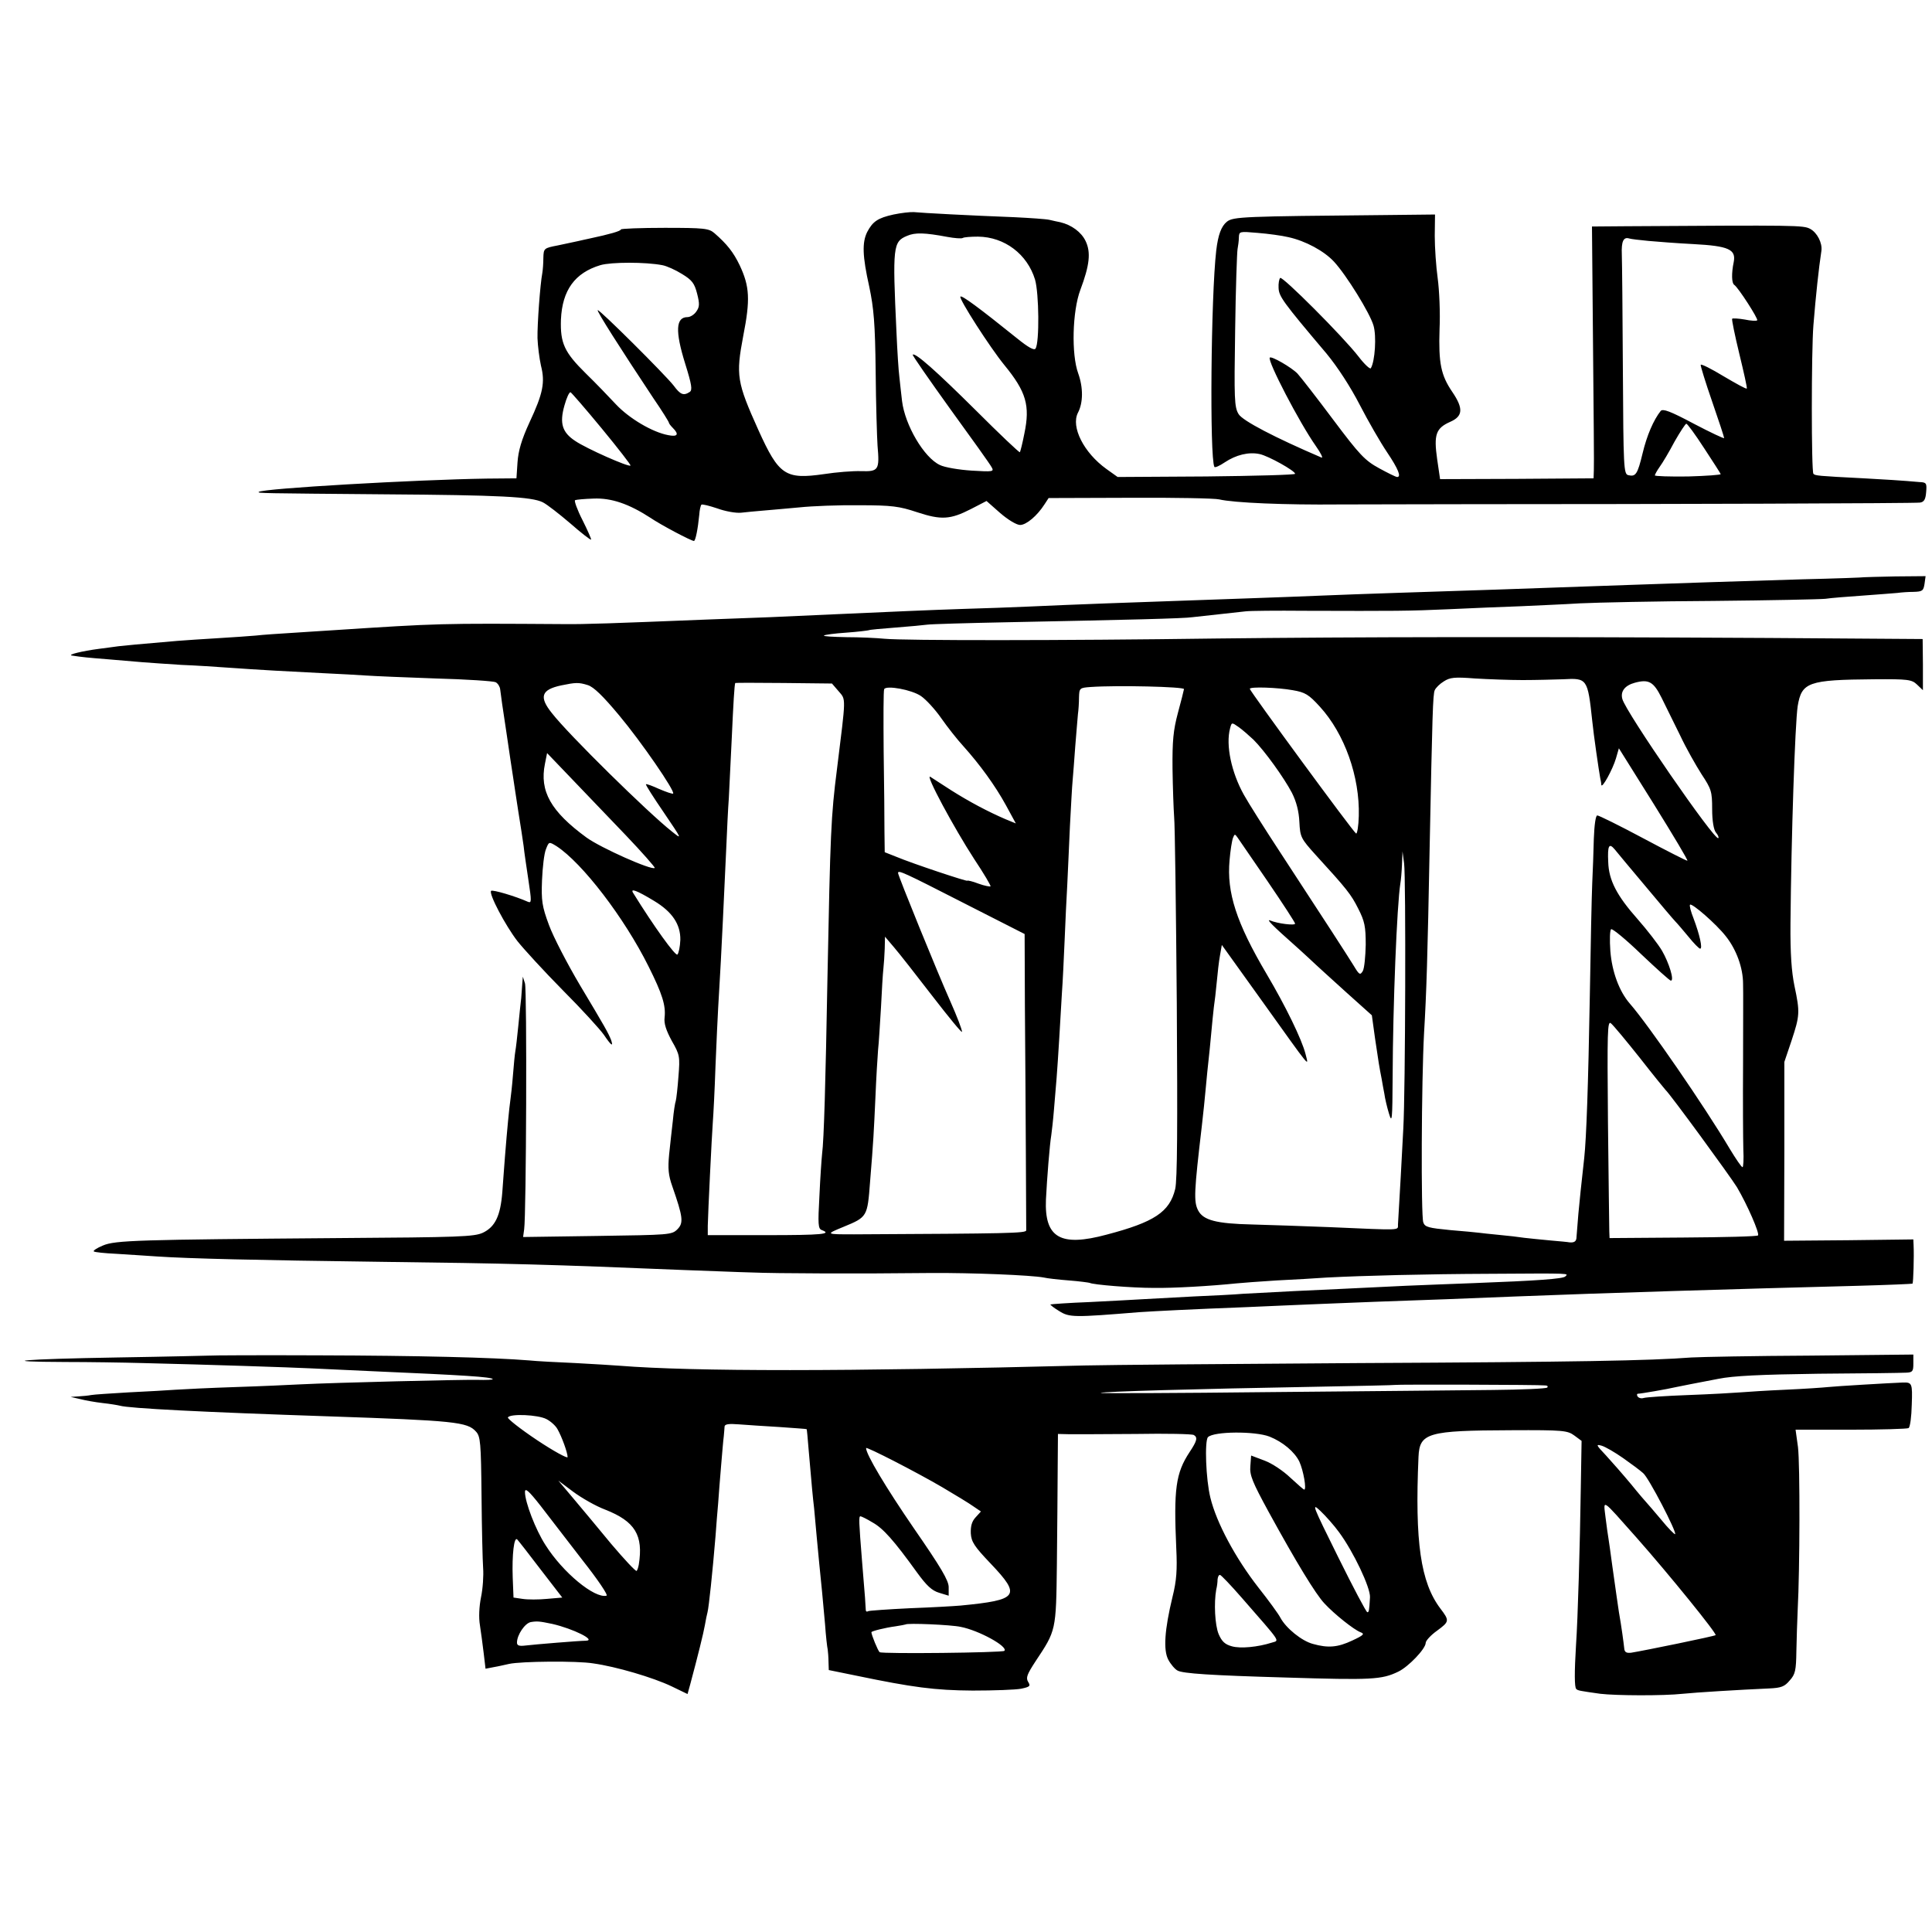
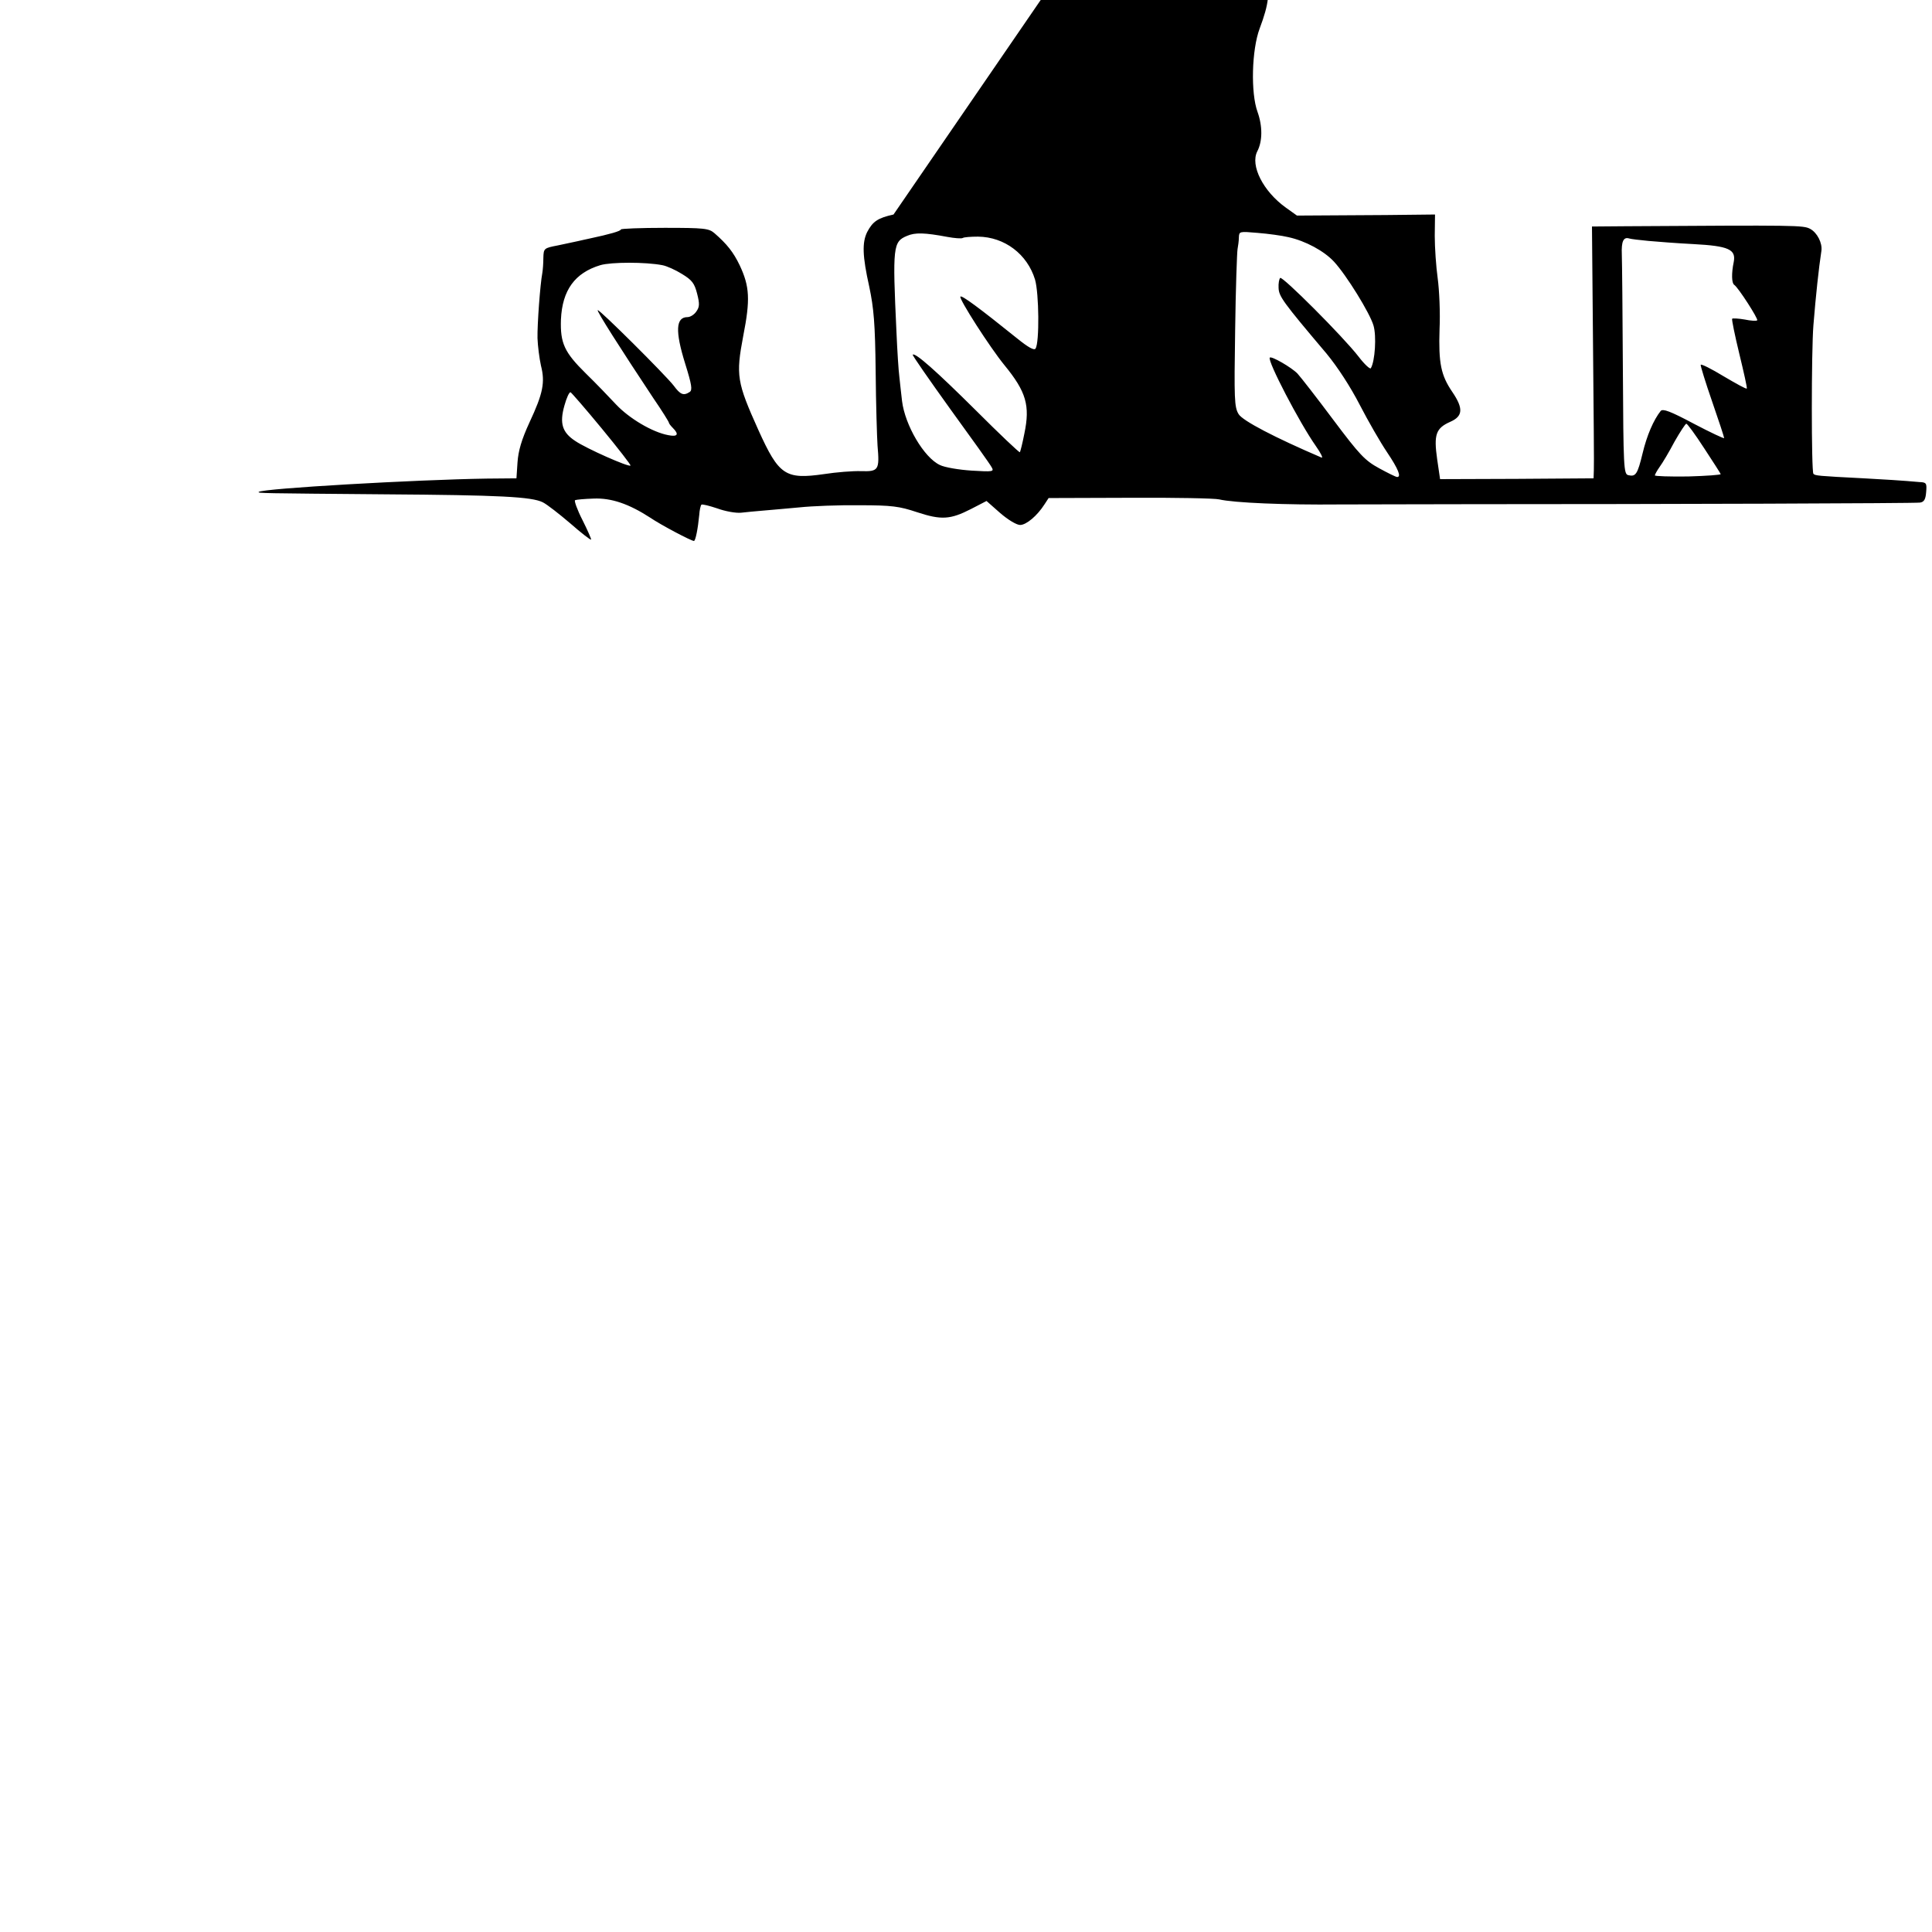
<svg xmlns="http://www.w3.org/2000/svg" version="1.0" width="725pt" height="725pt" viewBox="0 0 725 725" preserveAspectRatio="xMidYMid meet">
  <g transform="translate(0,725) scale(0.1,-0.1)" fill="#000000" stroke="none">
-     <path d="M3353 6445 c-59 -13 -78 -26 -99 -66 -19 -39 -18 -89 8 -205 17 -81 22 -138 24 -319 1 -121 5 -246 7 -277 8 -92 4 -98 -62 -96 -31 1 -93 -4 -138 -11 -146 -21 -170 -5 -247 165 -81 180 -85 205 -57 353 27 137 24 186 -13 265 -24 50 -48 80 -95 121 -21 18 -38 20 -187 20 -90 0 -164 -3 -164 -6 0 -6 -42 -18 -117 -34 -13 -3 -33 -7 -45 -10 -13 -3 -47 -10 -75 -16 -52 -10 -53 -11 -54 -47 0 -20 -2 -46 -4 -57 -8 -42 -19 -192 -18 -244 1 -29 7 -76 13 -103 16 -63 8 -104 -43 -213 -30 -65 -42 -107 -45 -150 l-4 -60 -112 -1 c-265 -4 -842 -37 -855 -50 -5 -5 5 -5 474 -9 429 -3 550 -9 592 -30 16 -8 62 -44 103 -79 41 -36 76 -63 78 -61 2 1 -13 35 -32 73 -20 39 -32 73 -28 75 4 2 35 5 69 6 67 3 133 -20 212 -71 41 -28 155 -88 165 -88 6 0 15 46 20 98 1 17 5 35 8 38 3 3 30 -4 60 -14 30 -11 70 -18 89 -16 19 2 57 6 84 8 28 2 88 8 135 12 47 5 148 9 225 8 122 0 150 -4 216 -26 91 -30 125 -28 203 12 l58 30 51 -45 c30 -26 62 -45 75 -45 23 0 64 34 92 78 l15 23 305 1 c168 1 319 -2 335 -6 55 -13 248 -21 450 -19 110 0 333 1 495 1 724 0 1667 3 1685 6 15 2 21 12 23 39 3 34 1 37 -25 38 -15 1 -37 3 -48 4 -11 1 -83 6 -160 10 -176 9 -183 10 -190 17 -8 8 -8 460 0 558 9 111 20 214 30 279 4 29 -16 68 -42 82 -26 14 -49 14 -693 10 l-126 -1 2 -227 c5 -539 6 -660 5 -688 l-1 -30 -288 -2 -288 -1 -11 75 c-13 92 -5 116 49 140 48 21 50 50 8 112 -43 63 -52 108 -48 235 3 62 -1 148 -7 192 -6 43 -11 115 -11 159 l1 80 -185 -2 c-535 -5 -572 -6 -596 -25 -21 -17 -33 -49 -40 -108 -20 -173 -25 -776 -7 -812 2 -4 20 4 39 17 42 28 90 40 131 31 33 -7 133 -63 133 -74 0 -4 -150 -8 -333 -10 l-333 -2 -42 30 c-85 61 -134 158 -107 211 20 38 20 95 1 148 -26 71 -22 233 8 313 35 93 40 141 20 183 -16 34 -53 61 -95 71 -10 2 -29 6 -41 9 -13 3 -72 7 -133 10 -160 6 -347 16 -375 19 -14 1 -48 -3 -77 -9z m202 -84 c27 -5 53 -7 58 -4 4 3 30 5 57 5 100 -1 185 -66 214 -161 15 -51 17 -236 2 -259 -5 -8 -27 4 -69 38 -143 115 -208 163 -213 157 -7 -7 111 -191 165 -257 82 -100 97 -152 75 -257 -7 -36 -15 -68 -17 -70 -2 -2 -76 68 -163 155 -151 150 -230 220 -239 211 -2 -2 62 -94 141 -204 80 -110 150 -208 155 -218 10 -17 6 -18 -75 -13 -47 3 -101 12 -119 21 -60 28 -131 150 -142 240 -3 28 -8 68 -10 90 -3 22 -8 99 -11 170 -15 321 -13 338 40 360 30 13 66 12 151 -4z m1280 -1 c64 -14 134 -52 171 -92 47 -51 134 -192 148 -239 12 -39 6 -135 -10 -161 -3 -4 -24 15 -46 44 -59 76 -286 303 -294 295 -4 -4 -7 -21 -6 -37 1 -32 15 -52 180 -247 42 -51 90 -125 125 -193 31 -60 77 -140 102 -177 43 -64 54 -93 38 -93 -5 0 -35 15 -68 33 -53 29 -73 50 -172 182 -62 83 -122 160 -134 173 -22 23 -98 67 -104 60 -10 -11 111 -244 173 -332 19 -27 28 -46 21 -43 -175 75 -296 138 -311 163 -16 26 -17 56 -13 314 2 157 7 294 9 305 2 11 5 31 5 44 1 23 2 23 71 17 38 -3 90 -10 115 -16z m1350 -14 c33 -3 110 -9 170 -12 132 -7 160 -20 151 -67 -9 -43 -8 -80 2 -86 15 -10 91 -128 86 -133 -2 -3 -24 -2 -47 3 -23 4 -44 5 -47 3 -2 -3 10 -62 27 -132 17 -70 30 -128 28 -130 -2 -3 -41 19 -87 46 -46 28 -84 47 -86 43 -1 -4 18 -66 43 -138 25 -72 45 -133 45 -137 0 -3 -51 21 -114 54 -88 47 -116 57 -124 48 -27 -34 -52 -92 -68 -159 -19 -79 -26 -89 -54 -82 -17 4 -18 30 -20 391 -1 213 -3 410 -4 437 -2 49 6 67 28 60 6 -2 38 -6 71 -9z m-3700 -91 c17 -3 50 -18 74 -33 38 -23 47 -35 57 -74 10 -39 9 -50 -3 -67 -8 -12 -23 -21 -33 -21 -44 0 -47 -52 -9 -174 25 -80 28 -100 17 -107 -23 -15 -35 -10 -60 24 -32 41 -280 288 -285 283 -4 -4 86 -145 208 -329 33 -48 59 -90 59 -93 0 -3 7 -12 15 -20 24 -24 18 -34 -17 -27 -60 11 -147 63 -196 115 -26 28 -77 81 -114 117 -80 79 -96 113 -93 202 5 110 52 175 148 204 41 12 170 12 232 0z m-226 -614 c61 -74 109 -136 107 -138 -6 -7 -166 64 -207 92 -49 32 -60 66 -41 133 8 29 18 51 23 50 4 -2 57 -63 118 -137z m4136 -73 c33 -50 61 -94 62 -97 2 -3 -53 -7 -122 -9 -69 -1 -125 1 -125 4 0 3 8 18 18 32 11 15 36 57 56 95 21 37 41 67 44 67 4 0 34 -41 67 -92z" />
-     <path d="M6997 5084 c-1 -1 -108 -5 -237 -8 -266 -8 -415 -13 -645 -21 -449 -16 -597 -21 -880 -30 -99 -3 -223 -8 -275 -10 -52 -2 -171 -7 -265 -10 -495 -17 -678 -24 -830 -31 -66 -3 -178 -7 -250 -9 -123 -4 -280 -11 -480 -20 -49 -2 -160 -7 -245 -11 -85 -3 -193 -7 -240 -9 -349 -14 -456 -18 -535 -17 -467 3 -465 3 -865 -23 -36 -2 -105 -7 -155 -10 -49 -3 -110 -7 -135 -10 -25 -2 -90 -7 -145 -10 -55 -3 -122 -8 -150 -10 -153 -13 -193 -17 -220 -20 -16 -2 -50 -7 -75 -10 -61 -8 -119 -22 -100 -25 38 -6 60 -8 135 -14 44 -4 103 -9 130 -11 28 -2 93 -7 145 -10 52 -2 129 -7 170 -10 125 -9 239 -15 360 -21 63 -3 138 -7 165 -9 28 -2 145 -7 260 -11 116 -3 217 -10 225 -14 9 -5 16 -17 17 -27 1 -11 11 -82 23 -159 11 -76 23 -155 26 -174 3 -19 11 -75 19 -125 8 -49 17 -108 20 -130 2 -22 11 -80 18 -128 12 -79 12 -87 -2 -81 -47 21 -132 46 -138 41 -10 -10 54 -131 99 -189 23 -29 99 -112 170 -184 71 -71 140 -147 154 -167 27 -40 37 -48 27 -19 -11 27 -22 47 -116 204 -48 81 -101 183 -117 227 -26 70 -29 91 -26 168 2 48 8 101 15 117 11 28 11 28 39 11 97 -63 255 -269 346 -452 51 -102 65 -146 60 -191 -3 -23 6 -49 27 -88 30 -52 31 -59 25 -133 -3 -43 -8 -85 -10 -92 -3 -8 -8 -41 -11 -74 -4 -33 -10 -90 -14 -127 -5 -53 -3 -78 12 -120 40 -115 43 -137 19 -161 -21 -21 -30 -21 -301 -25 l-278 -4 4 29 c8 56 11 899 3 923 l-8 25 -2 -25 c-1 -14 -3 -38 -4 -55 -2 -16 -7 -64 -11 -105 -4 -41 -9 -84 -11 -94 -2 -11 -6 -51 -9 -90 -3 -39 -8 -82 -10 -96 -4 -27 -12 -109 -20 -210 -3 -36 -7 -96 -10 -134 -7 -89 -27 -130 -73 -152 -33 -15 -88 -17 -542 -20 -752 -6 -838 -8 -884 -28 -22 -9 -37 -19 -34 -22 3 -3 41 -7 84 -9 44 -3 113 -7 154 -10 119 -8 372 -14 835 -20 489 -6 636 -10 1145 -31 91 -3 203 -8 250 -9 90 -4 407 -5 675 -2 152 1 374 -8 422 -17 12 -3 55 -8 95 -11 39 -3 74 -8 77 -9 12 -7 159 -19 241 -19 76 -1 213 7 310 17 19 2 87 7 150 11 63 3 149 8 190 11 137 7 363 13 615 14 307 2 291 2 279 -10 -9 -9 -105 -16 -344 -25 -74 -3 -189 -7 -255 -10 -244 -12 -293 -14 -420 -20 -71 -4 -157 -8 -190 -10 -33 -3 -116 -7 -185 -10 -69 -4 -152 -8 -185 -10 -33 -2 -125 -7 -205 -11 -80 -3 -146 -8 -148 -9 -2 -1 13 -13 33 -25 38 -24 55 -24 300 -4 60 4 197 11 405 19 85 4 189 8 231 10 42 2 155 6 250 10 205 7 332 12 529 20 328 13 819 28 1284 40 110 3 201 7 203 8 3 4 6 101 4 144 l-1 22 -242 -3 -243 -2 1 335 0 336 27 80 c31 94 32 106 11 205 -11 53 -16 122 -15 235 3 330 17 746 27 815 15 90 39 99 286 101 129 1 142 -1 162 -20 l22 -21 0 96 -1 96 -575 4 c-908 5 -1556 4 -2075 -2 -583 -8 -1170 -8 -1245 -1 -30 3 -95 6 -144 6 -49 1 -87 3 -84 6 2 3 40 8 84 11 43 3 81 8 84 9 3 2 48 6 100 10 52 4 106 9 120 11 14 2 149 6 300 9 448 9 663 14 695 19 26 3 108 12 200 22 17 2 116 3 220 2 345 -1 389 -1 545 6 85 4 205 9 265 11 61 3 162 7 225 11 63 3 288 8 500 9 212 2 401 6 420 8 19 3 82 8 140 12 58 4 116 9 130 10 14 2 41 4 61 4 33 1 37 4 41 30 l4 29 -114 -1 c-62 -1 -114 -3 -115 -3z m-1282 -386 c50 0 118 2 151 3 90 5 92 3 109 -156 5 -51 25 -188 30 -215 2 -8 4 -19 4 -25 2 -17 43 58 55 99 l11 38 132 -211 c72 -116 129 -211 125 -211 -4 0 -79 38 -167 85 -88 47 -165 85 -171 85 -6 0 -11 -34 -13 -87 -1 -49 -4 -124 -6 -168 -2 -44 -6 -233 -9 -420 -6 -341 -13 -536 -21 -610 -13 -118 -16 -146 -22 -210 -3 -38 -6 -78 -7 -87 0 -16 -8 -22 -27 -20 -3 1 -35 4 -70 7 -35 3 -80 8 -99 10 -19 3 -62 8 -95 11 -33 3 -67 7 -75 8 -8 1 -57 6 -108 10 -81 8 -95 11 -101 29 -9 25 -7 530 3 712 9 152 13 278 21 700 10 496 12 569 19 585 4 9 19 24 34 33 23 15 40 17 117 11 50 -3 131 -6 180 -6z m520 -66 c16 -32 47 -95 70 -142 22 -47 59 -112 80 -145 37 -56 40 -65 40 -131 0 -45 6 -78 14 -88 8 -9 12 -19 9 -21 -12 -13 -348 474 -360 522 -8 29 10 51 47 61 52 14 70 4 100 -56z m-4029 47 c22 -7 57 -41 117 -113 83 -99 211 -285 203 -294 -3 -2 -26 6 -52 17 -26 12 -48 20 -50 18 -2 -2 28 -49 67 -106 69 -102 70 -103 30 -71 -90 71 -388 364 -450 444 -49 61 -40 88 35 104 54 11 65 12 100 1z m941 -23 c28 -33 28 -16 -6 -291 -23 -180 -25 -237 -36 -790 -7 -387 -13 -602 -20 -655 -2 -19 -7 -90 -10 -157 -6 -108 -5 -124 9 -129 40 -15 1 -19 -206 -19 l-222 0 0 35 c1 50 15 336 19 390 2 25 7 119 10 210 4 91 8 189 10 218 2 29 6 108 10 175 6 119 8 154 20 417 3 69 7 157 10 195 2 39 7 140 11 225 6 133 10 199 13 207 1 1 82 1 182 0 l181 -2 25 -29z m1296 8 c-1 -6 -11 -46 -23 -90 -17 -64 -21 -104 -20 -209 1 -71 4 -152 6 -180 3 -27 7 -342 10 -700 3 -460 2 -664 -6 -697 -21 -86 -78 -124 -257 -171 -174 -47 -234 -12 -228 132 4 79 14 206 20 241 2 14 7 57 10 95 3 39 8 93 10 120 2 28 7 95 10 150 3 55 8 132 10 170 3 39 7 126 10 195 3 69 7 163 10 210 2 47 7 146 10 220 4 74 8 151 10 170 2 19 6 78 10 130 4 52 9 106 10 120 2 14 4 42 4 62 1 36 2 37 44 40 99 7 352 1 350 -8z m-987 -26 c19 -13 53 -50 76 -83 23 -33 60 -80 83 -105 61 -68 119 -147 160 -222 l37 -68 -39 16 c-65 28 -135 65 -203 108 -36 23 -71 46 -79 51 -21 12 89 -192 165 -309 36 -54 63 -100 61 -102 -2 -2 -23 2 -45 10 -23 9 -42 13 -42 11 0 -4 -205 64 -267 90 l-43 17 -1 77 c0 42 -1 177 -3 301 -1 124 -1 229 2 234 8 15 103 -2 138 -26z m1395 22 c47 -8 60 -16 102 -62 93 -102 150 -263 146 -410 -1 -38 -6 -67 -10 -66 -9 3 -399 535 -399 543 0 9 106 5 161 -5z m-147 -186 c42 -42 114 -142 144 -199 17 -34 26 -69 28 -109 3 -57 5 -62 61 -124 117 -128 133 -148 160 -202 24 -47 28 -67 28 -135 -1 -44 -5 -88 -11 -99 -10 -16 -13 -15 -34 20 -26 42 -103 161 -275 424 -59 90 -121 188 -137 217 -47 84 -69 187 -52 250 6 23 6 23 33 4 14 -10 39 -32 55 -47z m-2356 -358 c62 -65 111 -121 109 -123 -11 -10 -202 75 -256 114 -134 98 -177 174 -156 277 l8 40 91 -95 c50 -52 142 -148 204 -213z m2410 -175 c56 -82 102 -153 102 -157 0 -8 -66 0 -94 12 -16 6 12 -22 90 -91 6 -5 31 -28 55 -50 24 -23 87 -80 140 -128 l97 -87 12 -87 c13 -89 16 -107 25 -153 2 -14 7 -38 10 -55 2 -16 10 -50 17 -73 12 -40 13 -26 14 140 1 267 16 641 29 723 2 11 5 43 6 70 l2 50 6 -45 c7 -54 5 -854 -3 -995 -4 -83 -15 -278 -20 -360 -1 -23 20 -22 -256 -10 -96 4 -227 8 -291 10 -135 3 -184 16 -203 53 -17 33 -15 70 14 317 5 44 12 109 15 145 3 36 8 81 10 100 2 19 7 64 10 100 3 36 8 81 10 100 3 19 8 62 11 95 3 33 8 78 12 99 l7 40 147 -205 c194 -271 179 -253 167 -204 -14 55 -75 180 -146 300 -114 193 -150 306 -139 427 3 36 9 74 13 84 6 15 7 15 17 1 6 -9 57 -83 114 -166z m1417 -17 c55 -66 105 -125 112 -132 7 -7 29 -33 49 -57 20 -25 40 -45 44 -45 10 0 -2 53 -25 114 -10 25 -16 48 -13 51 7 7 98 -72 134 -118 40 -50 65 -119 65 -179 1 -24 0 -158 0 -298 -1 -140 0 -285 1 -323 2 -37 0 -67 -3 -67 -4 0 -25 31 -48 69 -95 160 -305 465 -375 545 -40 46 -67 120 -73 197 -3 42 -2 79 3 82 5 3 56 -39 113 -94 57 -54 107 -99 111 -99 14 0 -7 67 -33 112 -14 24 -55 77 -91 118 -79 89 -109 147 -111 215 -3 62 3 73 24 48 9 -11 61 -74 116 -139z m-2560 -62 l230 -117 1 -270 c3 -361 5 -827 5 -842 -1 -11 -63 -12 -646 -15 -108 0 -108 0 -40 28 90 37 90 38 100 169 13 158 14 186 20 315 3 74 8 155 10 180 3 25 7 97 11 160 3 63 7 129 9 145 2 17 4 50 5 75 l1 45 34 -40 c19 -22 84 -105 144 -183 61 -79 111 -140 111 -134 0 9 -18 56 -45 117 -46 103 -195 469 -195 479 0 12 20 3 245 -112z m-1160 7 c68 -41 99 -88 98 -146 -1 -25 -6 -50 -11 -55 -7 -7 -88 105 -166 231 -12 19 13 10 79 -30z m3698 -588 c50 -64 94 -118 97 -121 17 -15 242 -323 268 -365 39 -66 86 -174 79 -181 -3 -4 -130 -7 -281 -8 l-276 -2 -1 25 c0 14 -3 199 -5 410 -3 340 -2 382 11 371 9 -7 57 -65 108 -129z" />
-     <path d="M787 2163 c-1 0 -157 -4 -346 -7 -361 -6 -467 -16 -195 -17 87 0 217 -2 289 -4 250 -6 551 -16 635 -20 47 -2 144 -7 215 -10 367 -16 455 -22 464 -30 2 -3 -24 -4 -60 -3 -62 1 -522 -10 -664 -17 -38 -2 -146 -7 -240 -10 -93 -3 -195 -8 -225 -10 -30 -2 -110 -7 -178 -10 -67 -4 -130 -8 -140 -10 -9 -2 -30 -4 -47 -5 l-30 -2 35 -8 c19 -5 58 -12 85 -15 28 -3 57 -8 65 -10 35 -10 308 -24 785 -40 471 -16 519 -21 551 -57 17 -18 19 -41 21 -242 1 -121 4 -243 6 -271 2 -27 -1 -76 -8 -109 -7 -35 -9 -76 -4 -105 4 -25 10 -72 14 -104 l7 -59 31 6 c18 3 43 9 57 12 45 10 256 12 316 2 86 -12 225 -53 294 -86 l60 -29 10 36 c29 108 50 193 55 222 3 19 8 41 10 49 5 19 19 152 30 285 3 39 7 95 10 125 2 30 7 93 11 140 4 47 8 96 10 110 1 14 3 31 3 37 1 9 16 11 54 8 28 -2 97 -7 152 -10 55 -4 101 -7 102 -8 1 -1 4 -34 7 -72 13 -152 16 -182 21 -225 2 -25 7 -74 10 -110 6 -64 12 -127 20 -205 2 -22 7 -76 11 -120 3 -44 8 -87 10 -95 1 -8 3 -29 3 -46 l1 -31 103 -21 c212 -44 294 -55 437 -56 80 0 162 3 182 7 33 7 36 10 26 26 -9 15 -4 28 28 77 77 116 77 113 80 364 1 124 3 284 3 357 l1 132 43 -1 c23 0 135 0 249 1 114 2 212 0 218 -4 15 -9 12 -22 -16 -64 -52 -79 -60 -138 -50 -361 4 -81 1 -122 -14 -182 -30 -124 -35 -200 -16 -236 9 -17 25 -36 35 -41 20 -11 125 -18 406 -26 323 -10 360 -8 422 22 38 18 103 86 103 108 0 8 19 29 43 46 46 34 47 37 12 83 -74 98 -96 249 -82 569 4 90 34 99 347 100 197 1 212 -1 238 -20 l27 -20 -3 -179 c-3 -209 -11 -489 -18 -589 -6 -99 -6 -157 1 -163 6 -6 12 -7 90 -18 58 -7 237 -8 310 0 48 5 211 15 324 20 45 2 58 7 77 30 21 23 24 38 25 109 1 45 3 116 5 157 8 148 9 546 1 610 l-9 65 207 0 c114 0 212 3 217 6 6 4 11 43 12 88 3 81 1 84 -34 83 -52 -2 -254 -14 -280 -17 -19 -2 -91 -7 -160 -10 -69 -3 -145 -8 -170 -10 -25 -2 -112 -7 -195 -10 -82 -3 -157 -8 -167 -11 -9 -3 -19 0 -23 6 -3 5 -3 10 2 10 10 0 109 17 143 25 14 3 39 8 55 11 17 3 63 12 104 20 55 11 155 16 375 19 166 1 313 3 329 4 24 1 27 5 27 34 l0 34 -386 -4 c-212 -1 -413 -5 -447 -7 -157 -12 -426 -17 -1247 -21 -487 -3 -950 -7 -1030 -9 -898 -23 -1468 -23 -1745 -1 -22 2 -96 6 -165 10 -69 3 -147 7 -175 10 -134 11 -418 18 -788 19 -225 1 -409 0 -410 -1z m5012 -112 c8 0 11 -4 7 -8 -4 -4 -96 -8 -204 -9 -108 -1 -485 -5 -837 -8 -351 -4 -637 -5 -635 -3 6 5 356 15 805 23 165 3 300 6 301 7 3 2 541 1 563 -2z m-3749 -126 c16 -8 35 -25 42 -38 16 -28 38 -88 38 -105 0 -6 -52 22 -115 64 -63 42 -112 81 -109 85 9 15 113 10 144 -6z m2714 -66 c50 -20 94 -57 112 -94 15 -33 28 -105 18 -105 -2 0 -25 20 -52 45 -26 25 -69 54 -97 64 l-50 19 -3 -40 c-3 -34 8 -60 69 -172 103 -188 176 -308 209 -343 38 -41 110 -98 135 -108 17 -6 13 -11 -30 -31 -55 -26 -91 -29 -148 -13 -42 11 -101 59 -122 98 -7 14 -45 66 -83 114 -85 109 -157 242 -180 337 -17 69 -22 213 -9 227 22 22 177 23 231 2z m1326 -80 c30 -21 65 -47 76 -57 21 -17 127 -222 120 -229 -2 -2 -26 22 -52 54 -27 32 -51 60 -54 63 -3 3 -30 34 -59 70 -30 36 -73 85 -95 109 -37 39 -38 42 -16 36 14 -4 50 -25 80 -46z m-2554 -110 c49 -29 102 -61 117 -72 l28 -19 -20 -22 c-14 -15 -19 -33 -18 -60 2 -32 13 -49 75 -114 115 -121 104 -136 -113 -157 -22 -2 -107 -7 -190 -10 -82 -4 -153 -9 -157 -11 -5 -3 -8 -2 -9 3 0 4 -2 26 -3 48 -2 22 -7 83 -11 135 -12 151 -13 170 -6 170 3 0 24 -10 45 -23 40 -22 80 -67 168 -189 35 -48 55 -67 82 -75 l36 -11 0 32 c0 25 -29 74 -130 220 -105 153 -180 278 -180 302 0 7 194 -93 286 -147z m-1265 -84 c112 -44 144 -96 126 -207 -2 -10 -5 -20 -8 -23 -3 -3 -46 43 -96 102 -49 60 -114 137 -144 173 l-54 64 56 -42 c31 -23 85 -54 120 -67z m-85 -190 c56 -71 97 -131 90 -133 -45 -11 -164 87 -229 190 -37 57 -77 161 -77 199 0 17 14 5 58 -51 31 -41 103 -133 158 -205z m2839 105 c54 -73 118 -208 116 -244 -3 -52 -4 -56 -10 -56 -4 0 -53 93 -110 208 -96 194 -101 205 -66 172 20 -19 52 -55 70 -80z m1117 -21 c122 -138 301 -359 296 -365 -4 -4 -267 -58 -317 -66 -18 -2 -25 2 -26 17 -2 19 -10 80 -20 136 -5 32 -11 77 -25 175 -6 44 -12 89 -14 100 -2 11 -7 47 -11 79 -8 70 -19 77 117 -76z m-4113 -119 l81 -105 -58 -5 c-31 -3 -72 -3 -91 0 l-34 5 -3 75 c-3 86 5 155 17 143 4 -4 44 -55 88 -113z m2631 -106 c150 -172 142 -159 113 -168 -53 -17 -118 -23 -150 -14 -26 7 -38 18 -50 46 -14 34 -18 117 -9 167 3 11 5 28 5 38 1 9 4 17 9 17 4 0 41 -39 82 -86z m-2587 -98 c78 -18 167 -62 125 -63 -24 0 -193 -14 -226 -18 -24 -3 -32 0 -32 11 0 29 30 73 52 77 24 4 33 3 81 -7z m1532 -11 c68 -13 179 -74 164 -90 -8 -7 -457 -12 -468 -5 -6 4 -31 65 -31 75 0 4 52 17 90 22 19 3 36 6 38 7 6 6 171 -1 207 -9z" />
+     <path d="M3353 6445 c-59 -13 -78 -26 -99 -66 -19 -39 -18 -89 8 -205 17 -81 22 -138 24 -319 1 -121 5 -246 7 -277 8 -92 4 -98 -62 -96 -31 1 -93 -4 -138 -11 -146 -21 -170 -5 -247 165 -81 180 -85 205 -57 353 27 137 24 186 -13 265 -24 50 -48 80 -95 121 -21 18 -38 20 -187 20 -90 0 -164 -3 -164 -6 0 -6 -42 -18 -117 -34 -13 -3 -33 -7 -45 -10 -13 -3 -47 -10 -75 -16 -52 -10 -53 -11 -54 -47 0 -20 -2 -46 -4 -57 -8 -42 -19 -192 -18 -244 1 -29 7 -76 13 -103 16 -63 8 -104 -43 -213 -30 -65 -42 -107 -45 -150 l-4 -60 -112 -1 c-265 -4 -842 -37 -855 -50 -5 -5 5 -5 474 -9 429 -3 550 -9 592 -30 16 -8 62 -44 103 -79 41 -36 76 -63 78 -61 2 1 -13 35 -32 73 -20 39 -32 73 -28 75 4 2 35 5 69 6 67 3 133 -20 212 -71 41 -28 155 -88 165 -88 6 0 15 46 20 98 1 17 5 35 8 38 3 3 30 -4 60 -14 30 -11 70 -18 89 -16 19 2 57 6 84 8 28 2 88 8 135 12 47 5 148 9 225 8 122 0 150 -4 216 -26 91 -30 125 -28 203 12 l58 30 51 -45 c30 -26 62 -45 75 -45 23 0 64 34 92 78 l15 23 305 1 c168 1 319 -2 335 -6 55 -13 248 -21 450 -19 110 0 333 1 495 1 724 0 1667 3 1685 6 15 2 21 12 23 39 3 34 1 37 -25 38 -15 1 -37 3 -48 4 -11 1 -83 6 -160 10 -176 9 -183 10 -190 17 -8 8 -8 460 0 558 9 111 20 214 30 279 4 29 -16 68 -42 82 -26 14 -49 14 -693 10 l-126 -1 2 -227 c5 -539 6 -660 5 -688 l-1 -30 -288 -2 -288 -1 -11 75 c-13 92 -5 116 49 140 48 21 50 50 8 112 -43 63 -52 108 -48 235 3 62 -1 148 -7 192 -6 43 -11 115 -11 159 l1 80 -185 -2 l-333 -2 -42 30 c-85 61 -134 158 -107 211 20 38 20 95 1 148 -26 71 -22 233 8 313 35 93 40 141 20 183 -16 34 -53 61 -95 71 -10 2 -29 6 -41 9 -13 3 -72 7 -133 10 -160 6 -347 16 -375 19 -14 1 -48 -3 -77 -9z m202 -84 c27 -5 53 -7 58 -4 4 3 30 5 57 5 100 -1 185 -66 214 -161 15 -51 17 -236 2 -259 -5 -8 -27 4 -69 38 -143 115 -208 163 -213 157 -7 -7 111 -191 165 -257 82 -100 97 -152 75 -257 -7 -36 -15 -68 -17 -70 -2 -2 -76 68 -163 155 -151 150 -230 220 -239 211 -2 -2 62 -94 141 -204 80 -110 150 -208 155 -218 10 -17 6 -18 -75 -13 -47 3 -101 12 -119 21 -60 28 -131 150 -142 240 -3 28 -8 68 -10 90 -3 22 -8 99 -11 170 -15 321 -13 338 40 360 30 13 66 12 151 -4z m1280 -1 c64 -14 134 -52 171 -92 47 -51 134 -192 148 -239 12 -39 6 -135 -10 -161 -3 -4 -24 15 -46 44 -59 76 -286 303 -294 295 -4 -4 -7 -21 -6 -37 1 -32 15 -52 180 -247 42 -51 90 -125 125 -193 31 -60 77 -140 102 -177 43 -64 54 -93 38 -93 -5 0 -35 15 -68 33 -53 29 -73 50 -172 182 -62 83 -122 160 -134 173 -22 23 -98 67 -104 60 -10 -11 111 -244 173 -332 19 -27 28 -46 21 -43 -175 75 -296 138 -311 163 -16 26 -17 56 -13 314 2 157 7 294 9 305 2 11 5 31 5 44 1 23 2 23 71 17 38 -3 90 -10 115 -16z m1350 -14 c33 -3 110 -9 170 -12 132 -7 160 -20 151 -67 -9 -43 -8 -80 2 -86 15 -10 91 -128 86 -133 -2 -3 -24 -2 -47 3 -23 4 -44 5 -47 3 -2 -3 10 -62 27 -132 17 -70 30 -128 28 -130 -2 -3 -41 19 -87 46 -46 28 -84 47 -86 43 -1 -4 18 -66 43 -138 25 -72 45 -133 45 -137 0 -3 -51 21 -114 54 -88 47 -116 57 -124 48 -27 -34 -52 -92 -68 -159 -19 -79 -26 -89 -54 -82 -17 4 -18 30 -20 391 -1 213 -3 410 -4 437 -2 49 6 67 28 60 6 -2 38 -6 71 -9z m-3700 -91 c17 -3 50 -18 74 -33 38 -23 47 -35 57 -74 10 -39 9 -50 -3 -67 -8 -12 -23 -21 -33 -21 -44 0 -47 -52 -9 -174 25 -80 28 -100 17 -107 -23 -15 -35 -10 -60 24 -32 41 -280 288 -285 283 -4 -4 86 -145 208 -329 33 -48 59 -90 59 -93 0 -3 7 -12 15 -20 24 -24 18 -34 -17 -27 -60 11 -147 63 -196 115 -26 28 -77 81 -114 117 -80 79 -96 113 -93 202 5 110 52 175 148 204 41 12 170 12 232 0z m-226 -614 c61 -74 109 -136 107 -138 -6 -7 -166 64 -207 92 -49 32 -60 66 -41 133 8 29 18 51 23 50 4 -2 57 -63 118 -137z m4136 -73 c33 -50 61 -94 62 -97 2 -3 -53 -7 -122 -9 -69 -1 -125 1 -125 4 0 3 8 18 18 32 11 15 36 57 56 95 21 37 41 67 44 67 4 0 34 -41 67 -92z" />
  </g>
</svg>